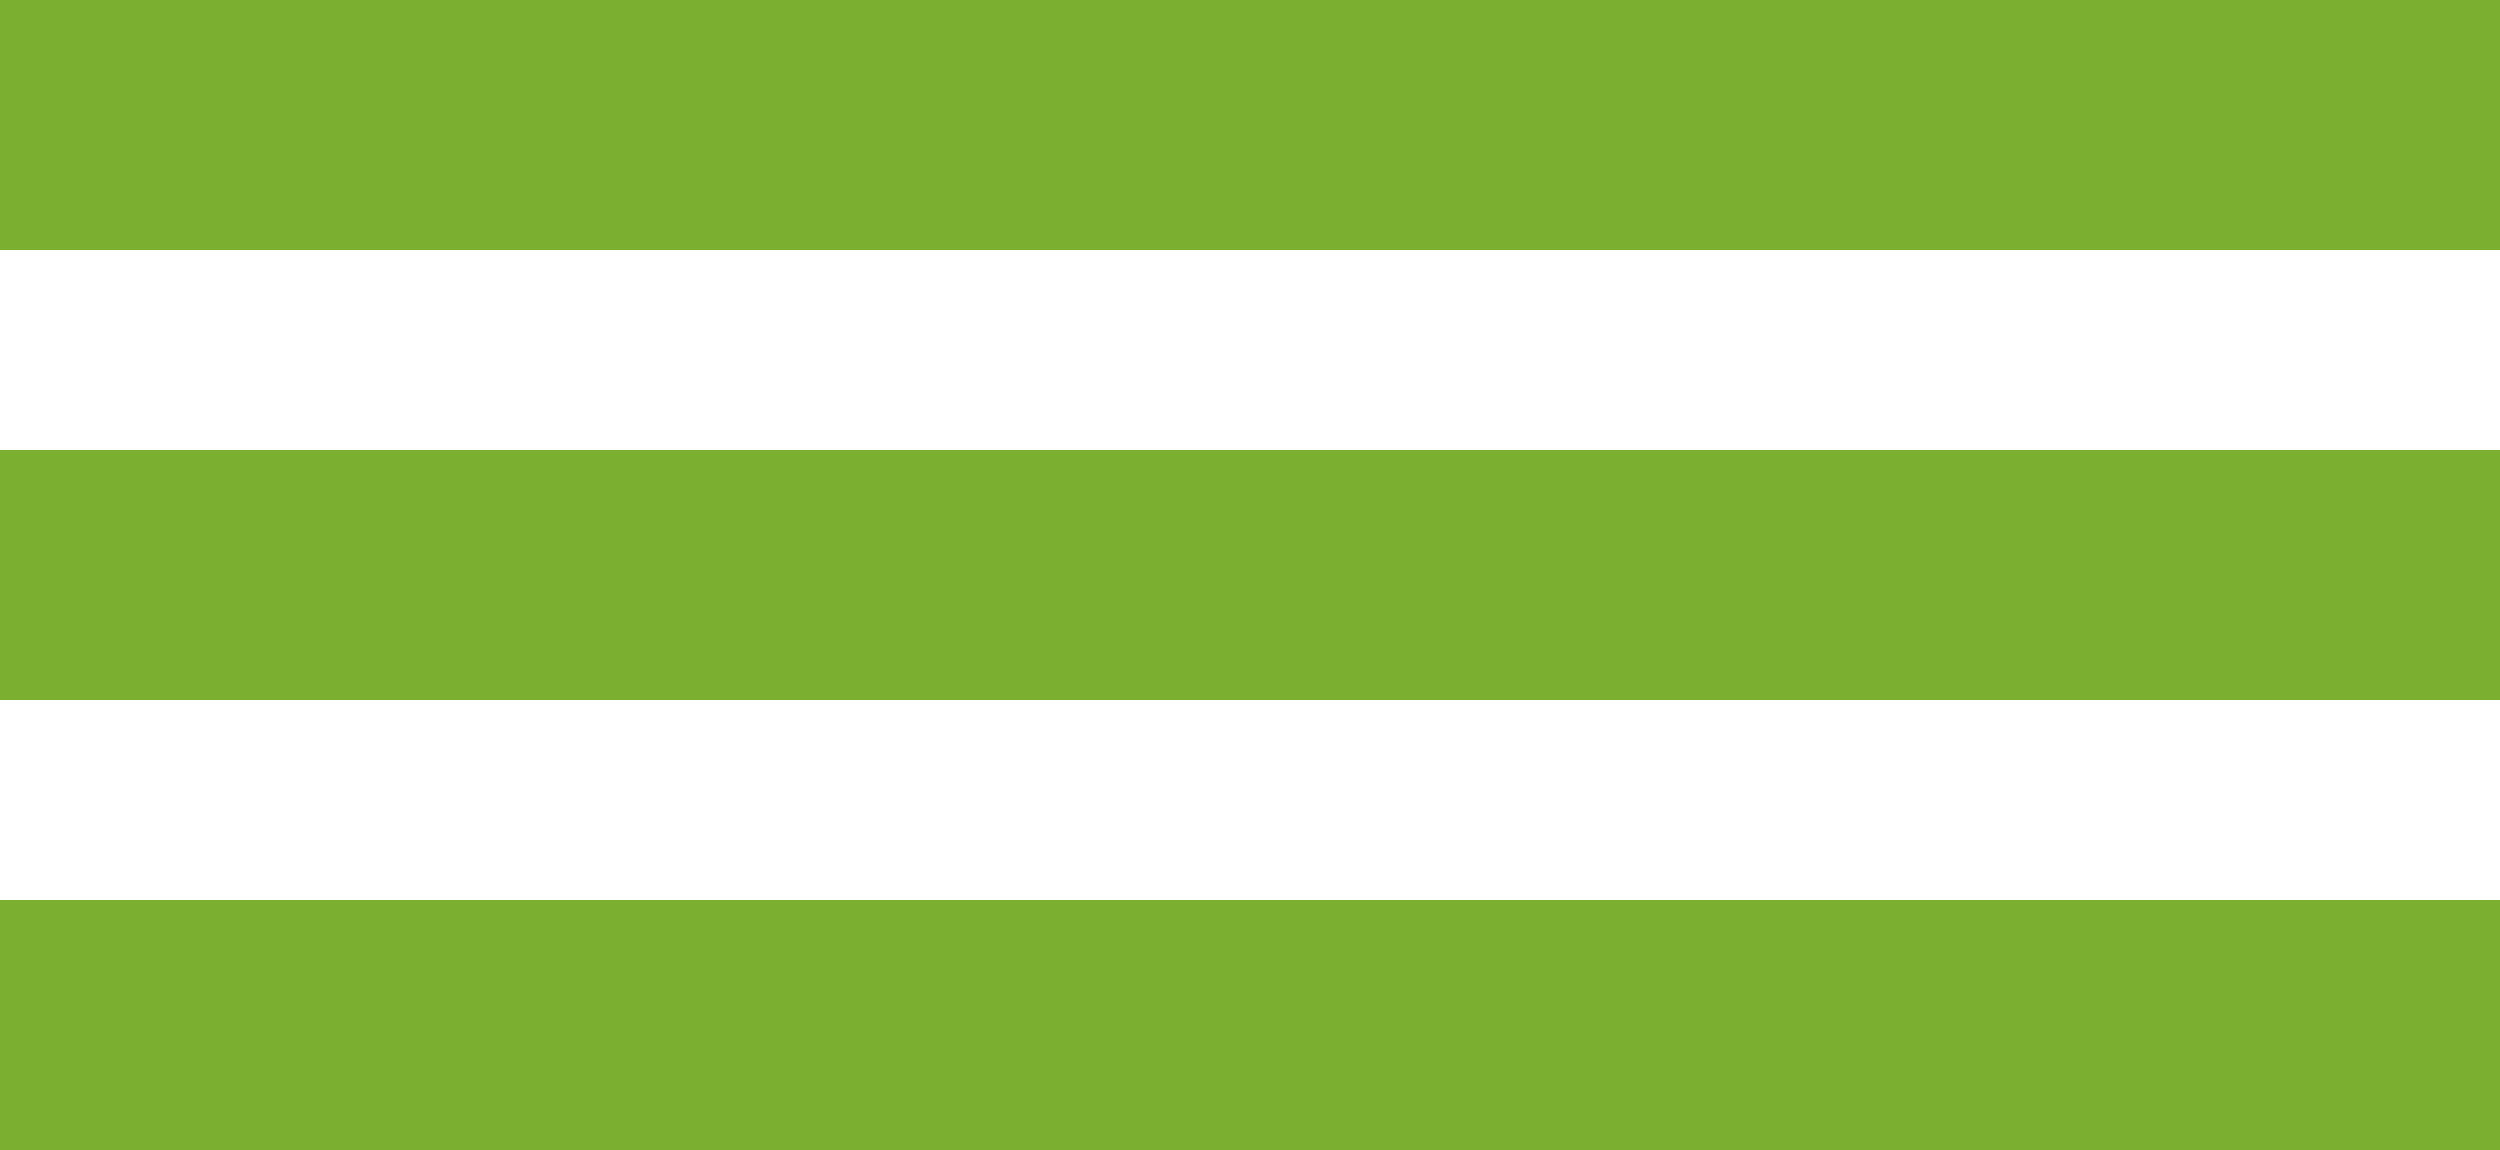
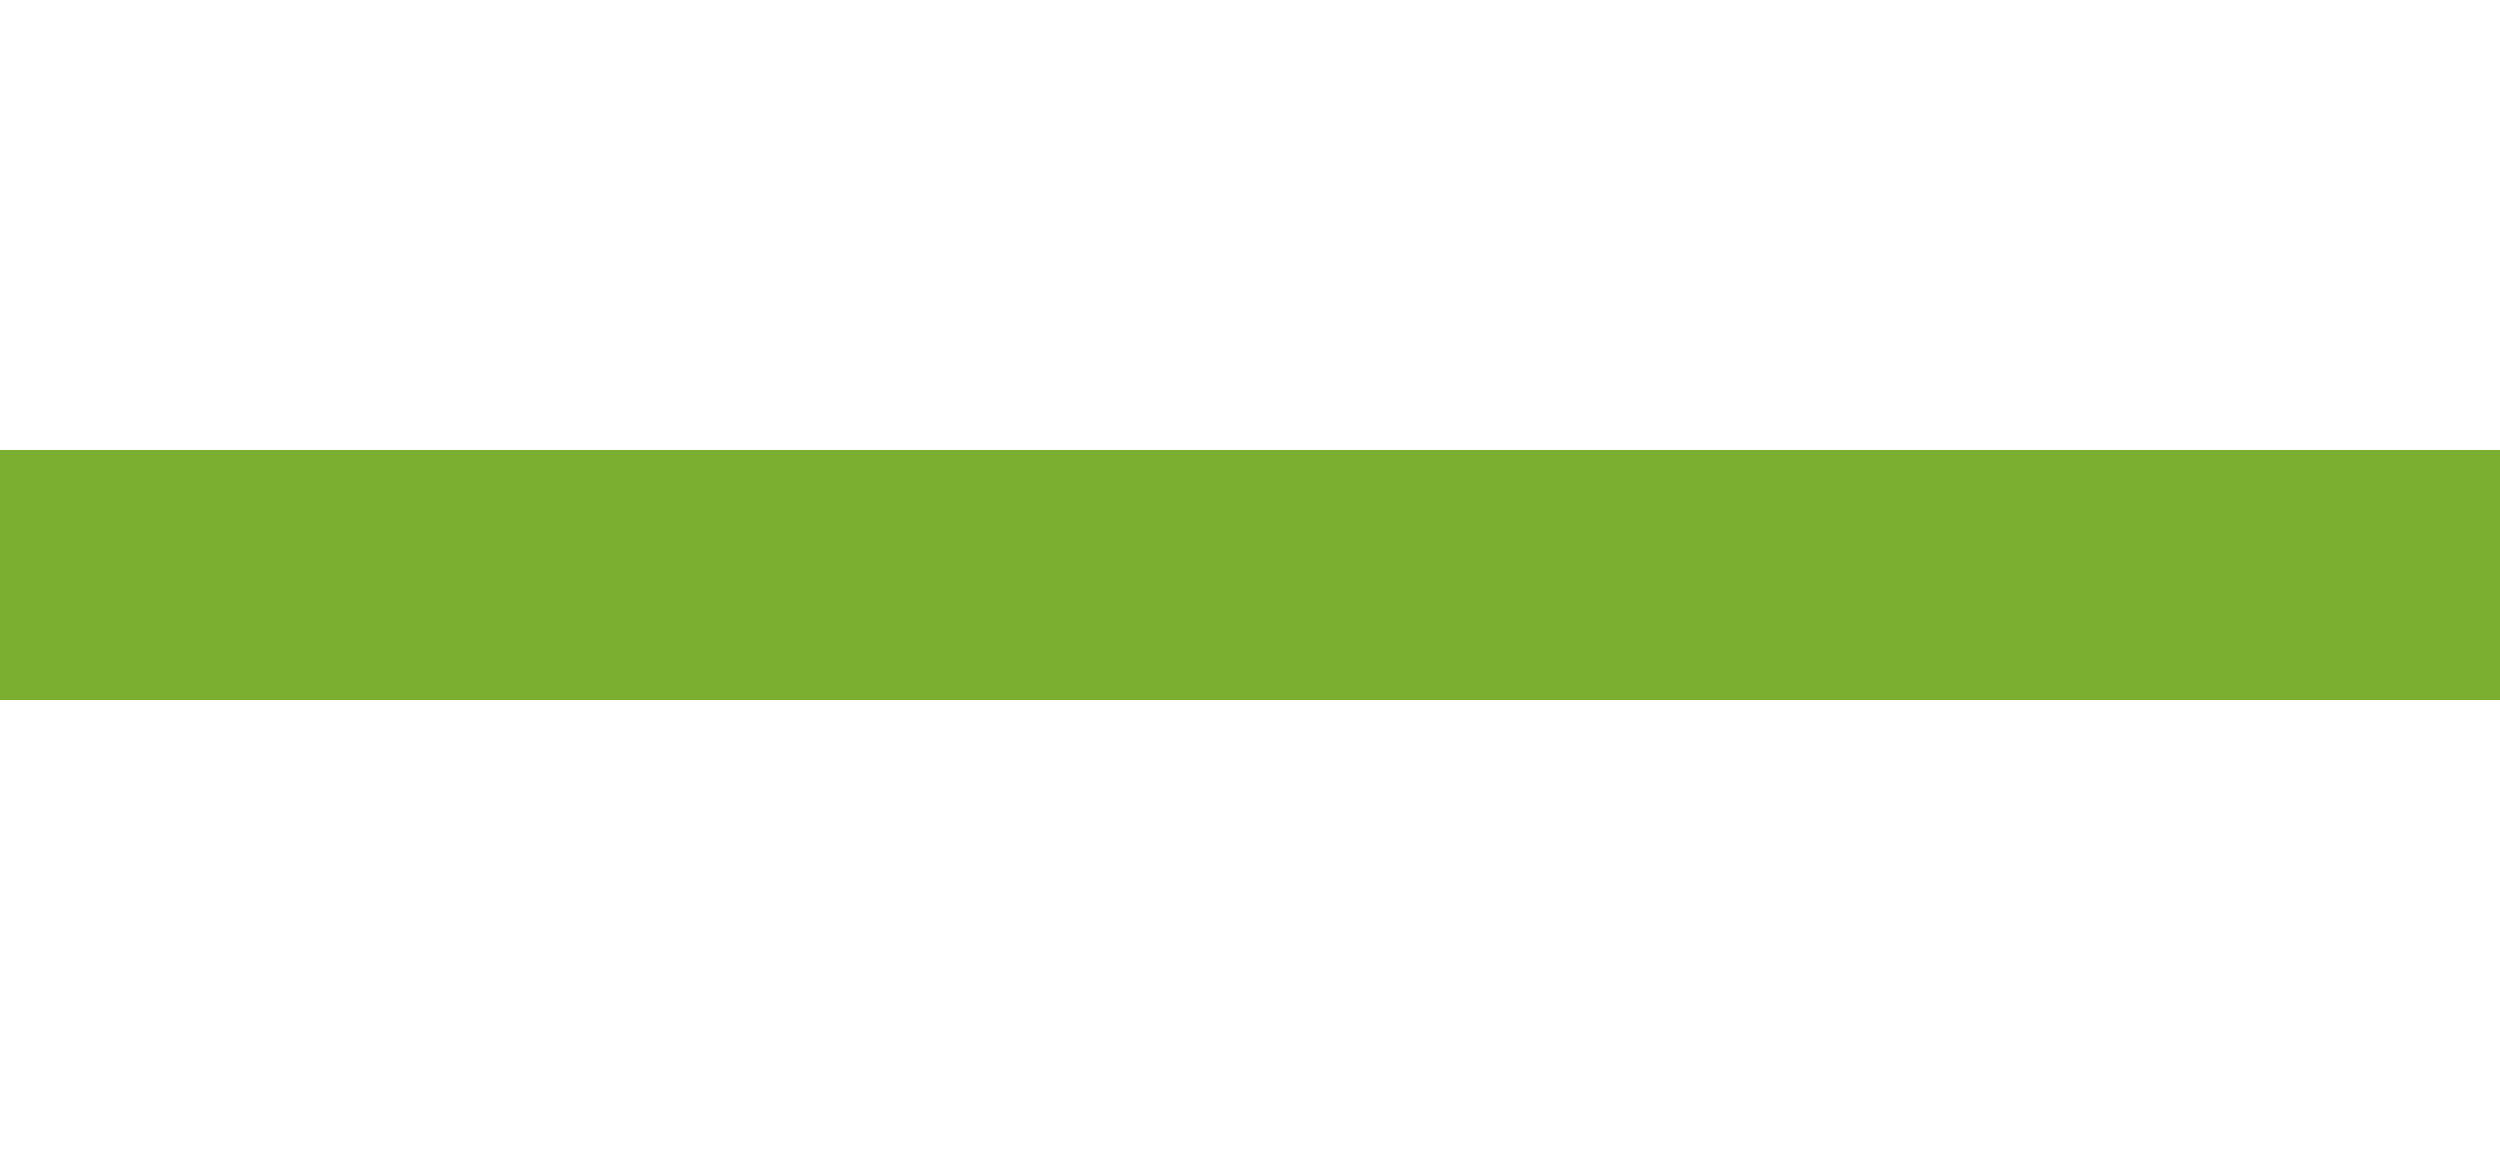
<svg xmlns="http://www.w3.org/2000/svg" id="Nav_Btn" data-name="Nav Btn" width="50" height="23" viewBox="0 0 50 23">
-   <rect id="Rechteck_1" data-name="Rechteck 1" width="50" height="5" fill="#7aaf2f" />
  <rect id="Rechteck_2" data-name="Rechteck 2" width="50" height="5" transform="translate(0 9)" fill="#7aaf2f" />
-   <rect id="Rechteck_3" data-name="Rechteck 3" width="50" height="5" transform="translate(0 18)" fill="#7aaf2f" />
</svg>